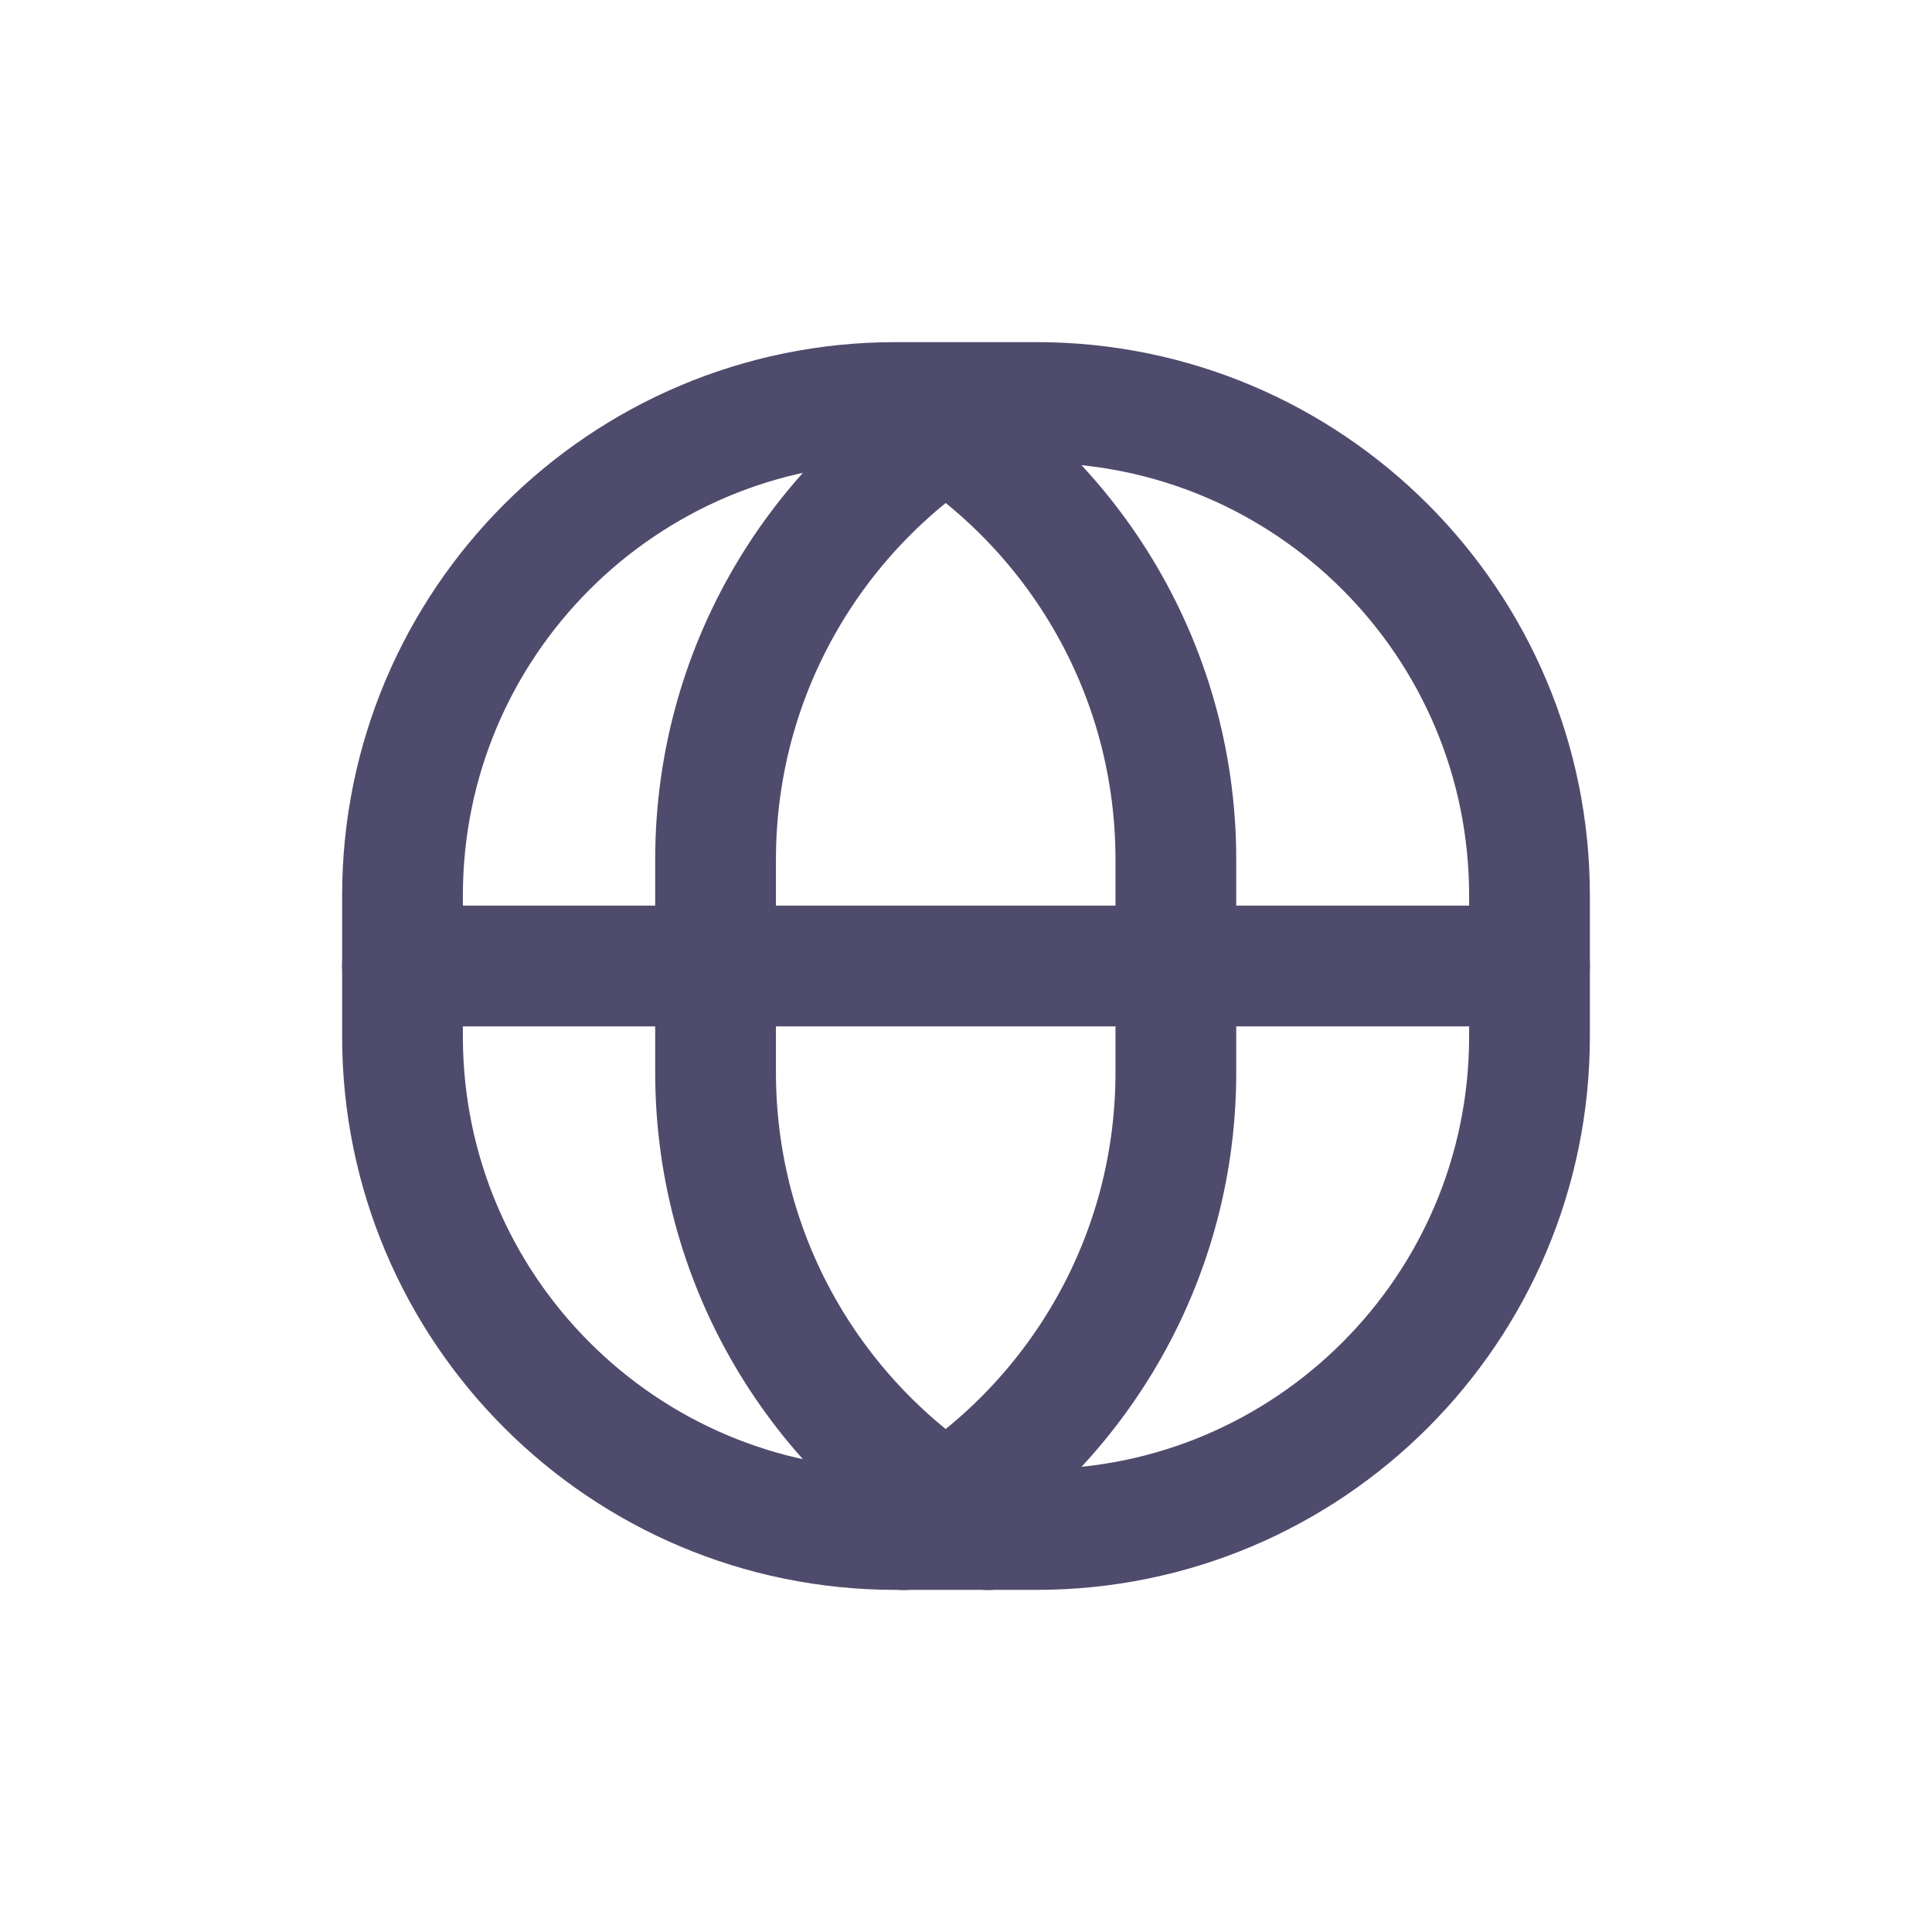
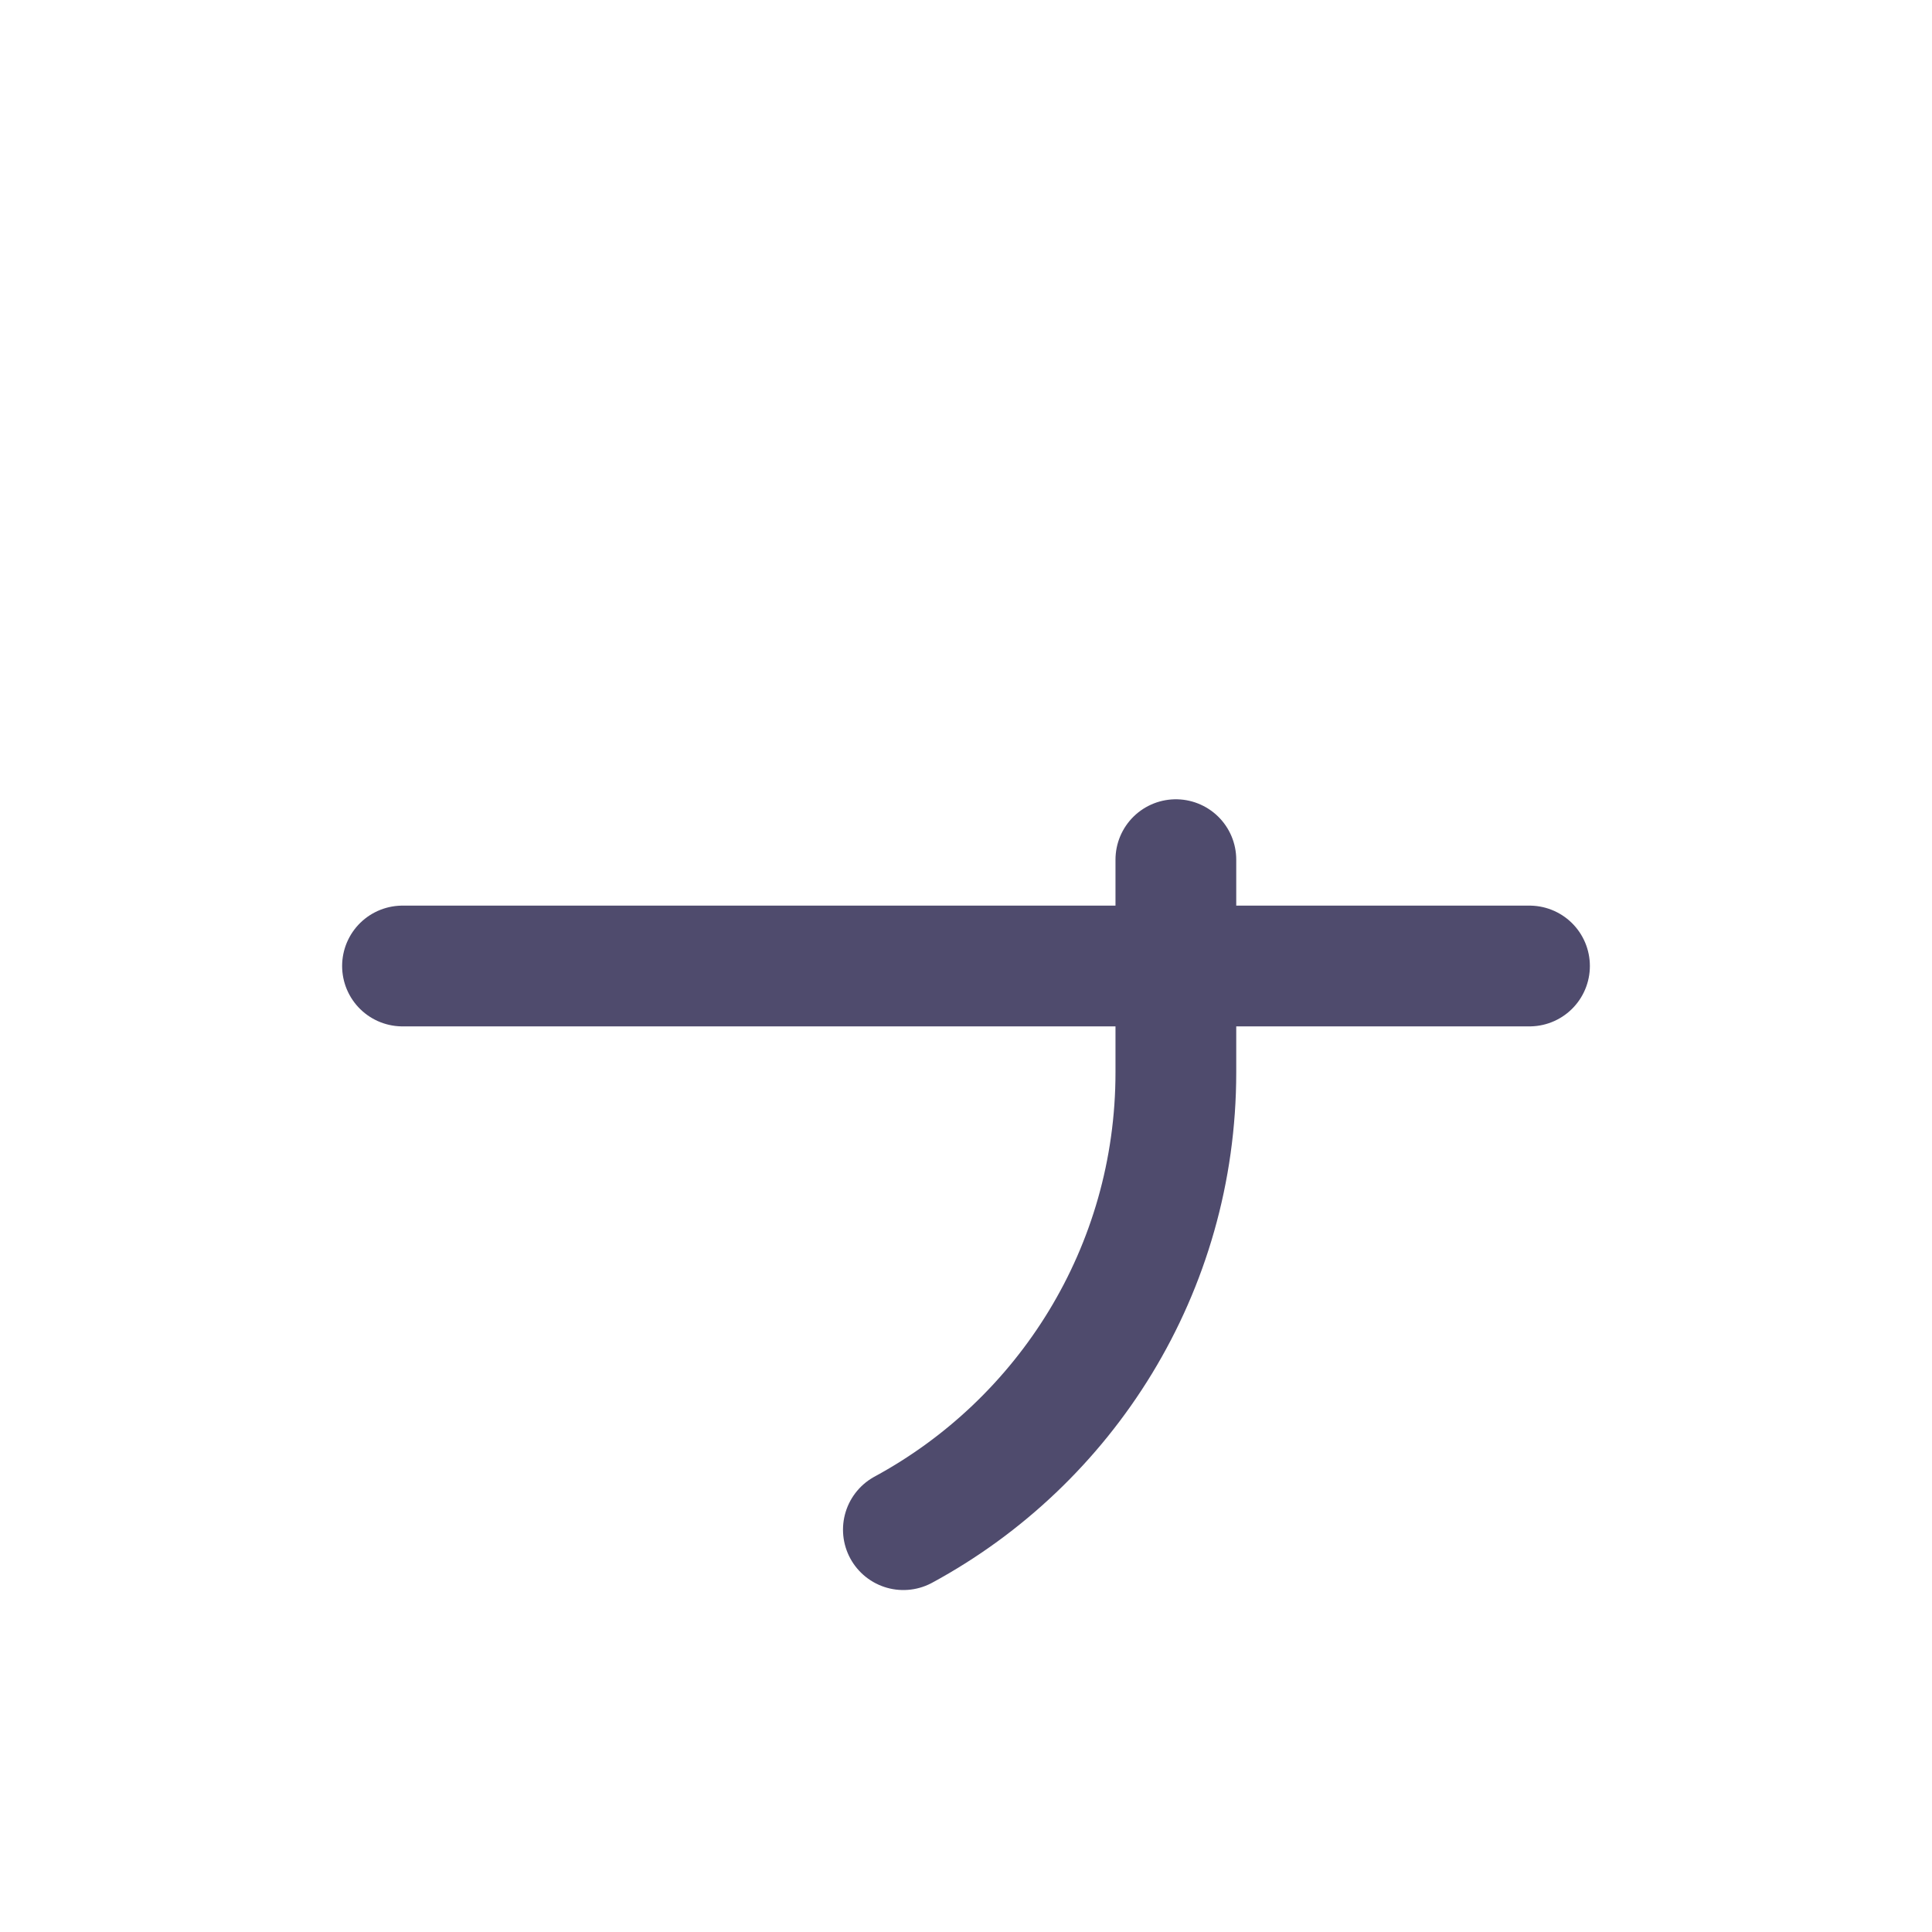
<svg xmlns="http://www.w3.org/2000/svg" width="24px" height="24px" viewBox="0 0 24 24" version="1.1">
  <title>website</title>
  <desc>Created with Sketch.</desc>
  <g id="website" stroke="none" stroke-width="1" fill="none" fill-rule="evenodd">
    <g id="Globe">
      <rect id="Rectangle" fill="#000000" opacity="0" x="0" y="0" width="24" height="24" />
      <g id="Group-21" transform="translate(5, 5)" stroke="#4F4B6D" stroke-linecap="round" stroke-linejoin="round" stroke-width="1.5">
-         <path d="M7.875,14 L6.125,14 C2.742,14 0,11.258 0,7.875 L0,6.125 C0,2.742 2.742,0 6.125,0 L7.875,0 C11.258,0 14,2.742 14,6.125 L14,7.875 C14,11.258 11.258,14 7.875,14 Z" id="Stroke-1" />
-         <path d="M7.273,14.002 C5.257,12.91 3.889,10.775 3.889,8.321 L3.889,5.679 C3.889,3.227 5.255,1.094 7.267,0.002" id="Stroke-3" />
-         <path d="M6.222,14.002 C8.238,12.91 9.607,10.775 9.607,8.321 L9.607,5.679 C9.607,3.227 8.241,1.094 6.228,0.002" id="Stroke-5" />
+         <path d="M6.222,14.002 C8.238,12.91 9.607,10.775 9.607,8.321 L9.607,5.679 " id="Stroke-5" />
        <line x1="14" y1="7" x2="0" y2="7" id="Stroke-7" />
      </g>
    </g>
  </g>
</svg>